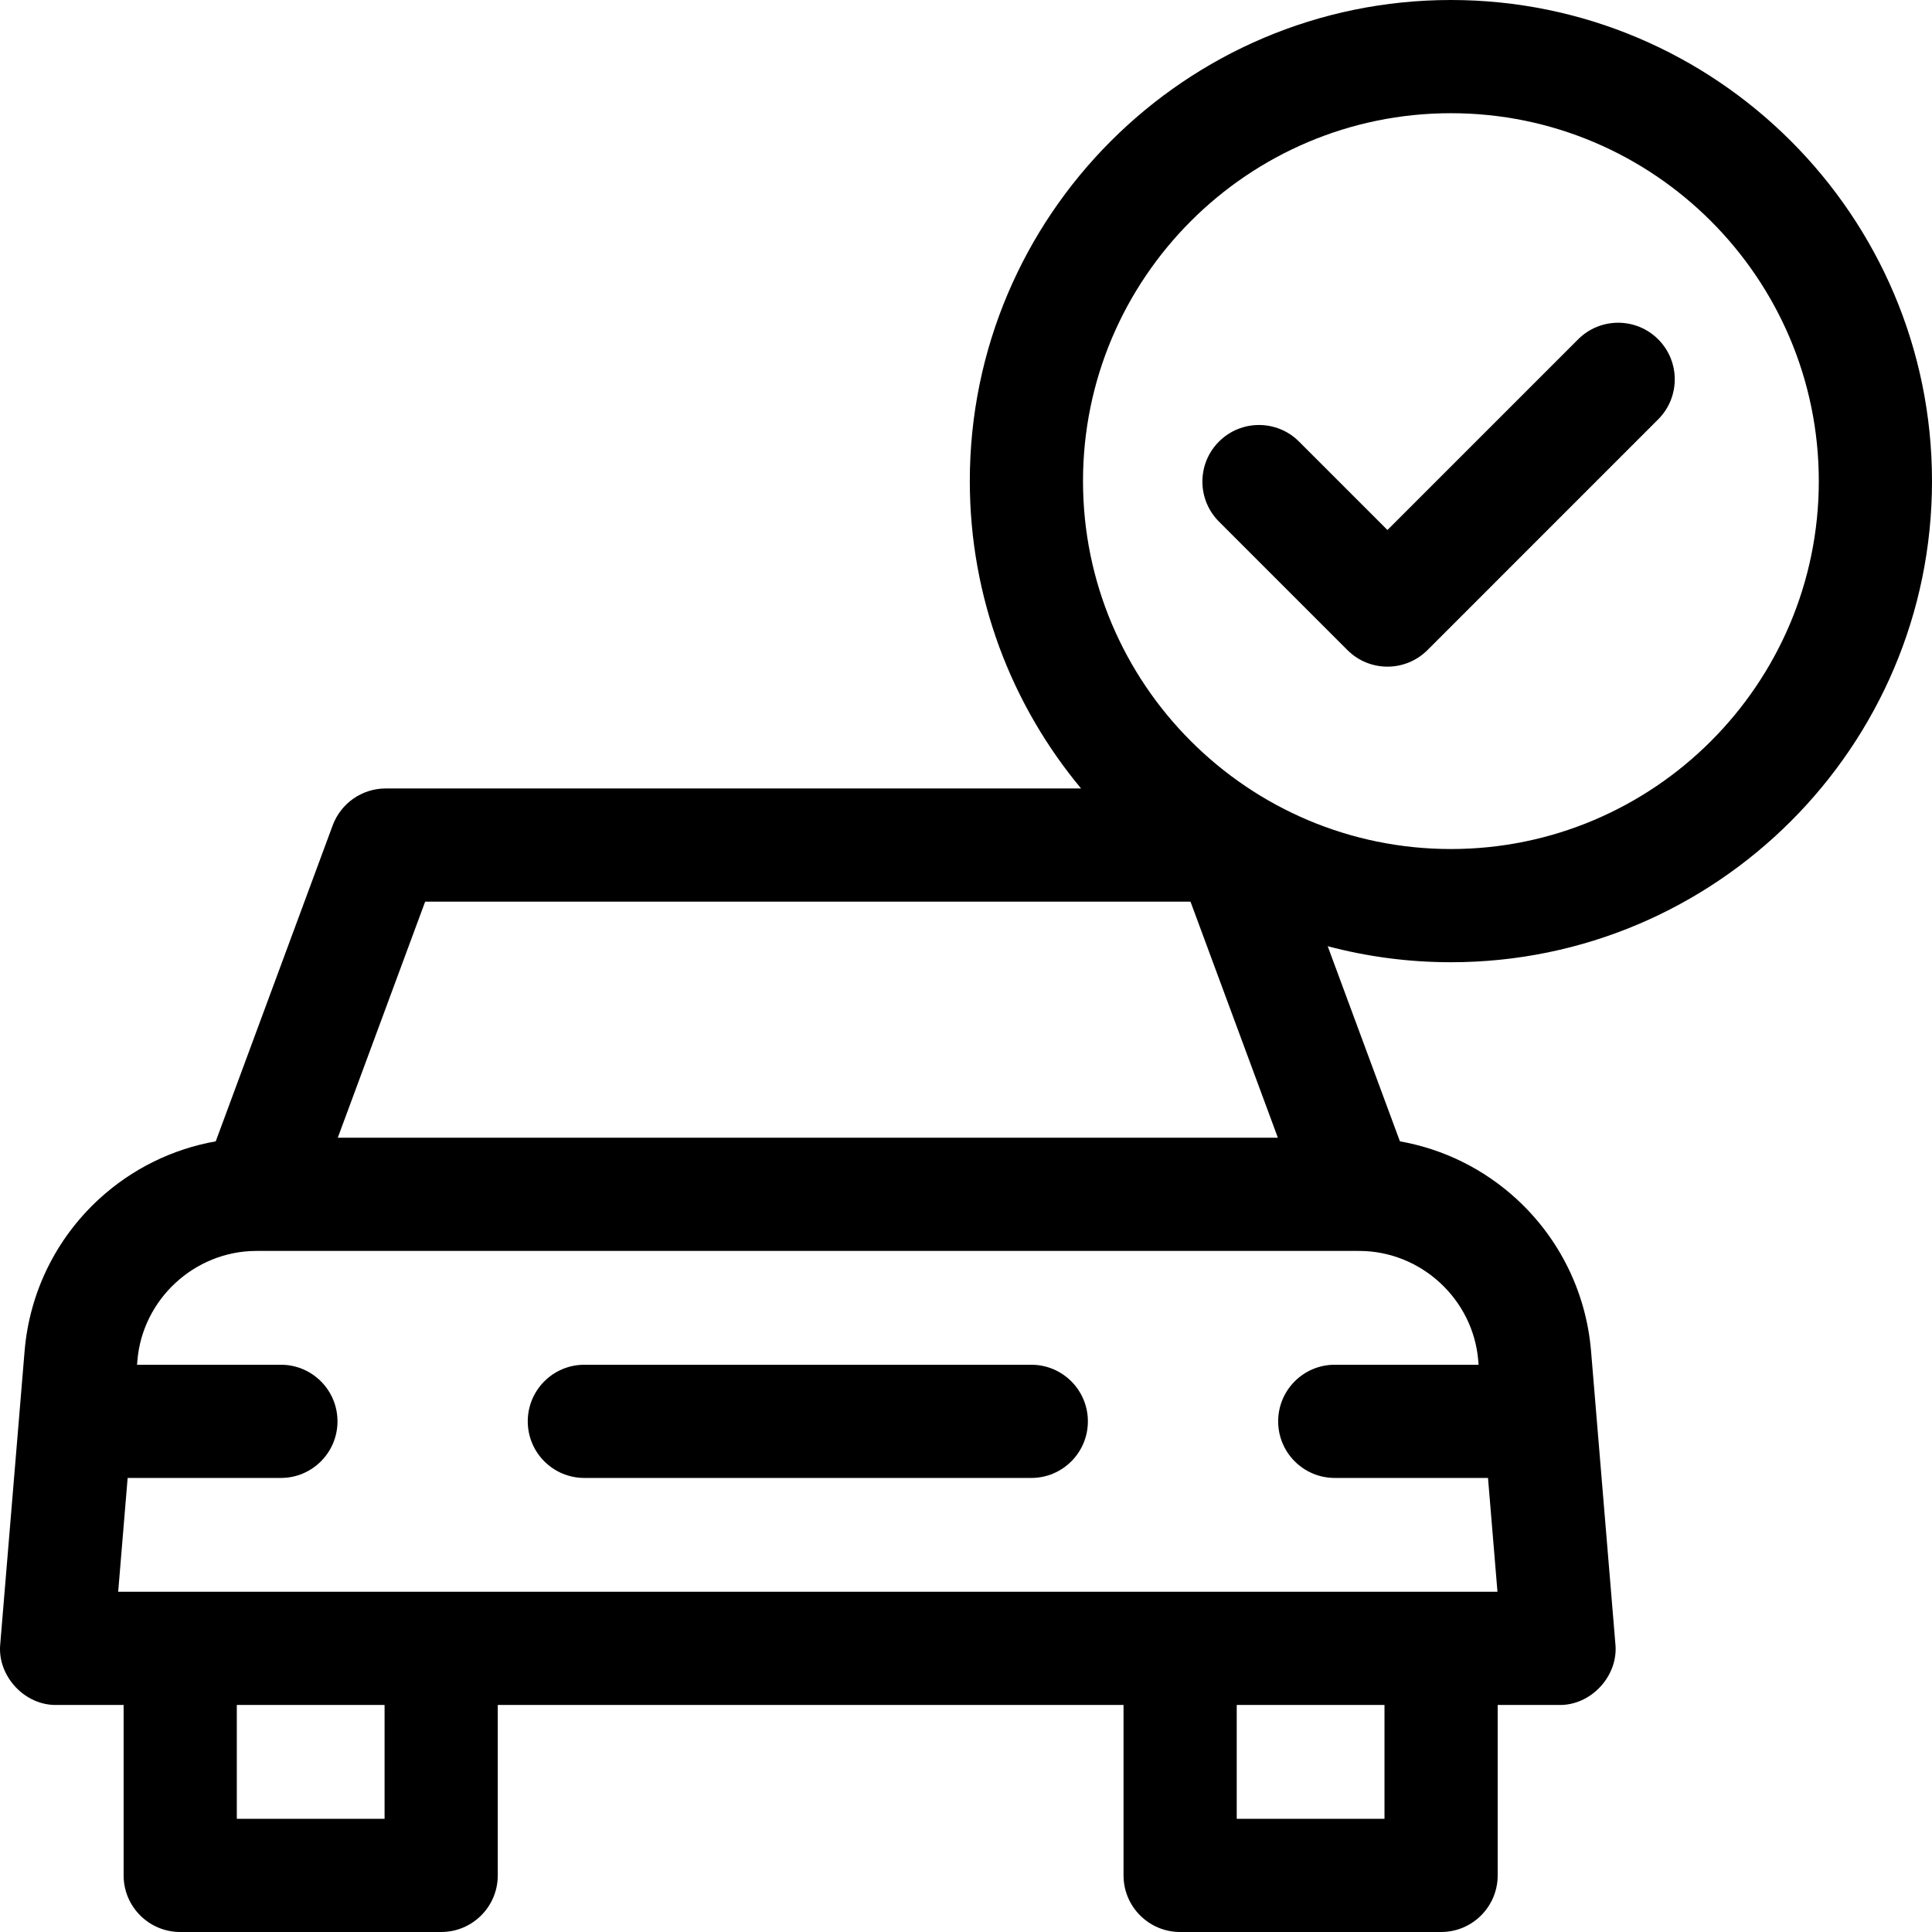
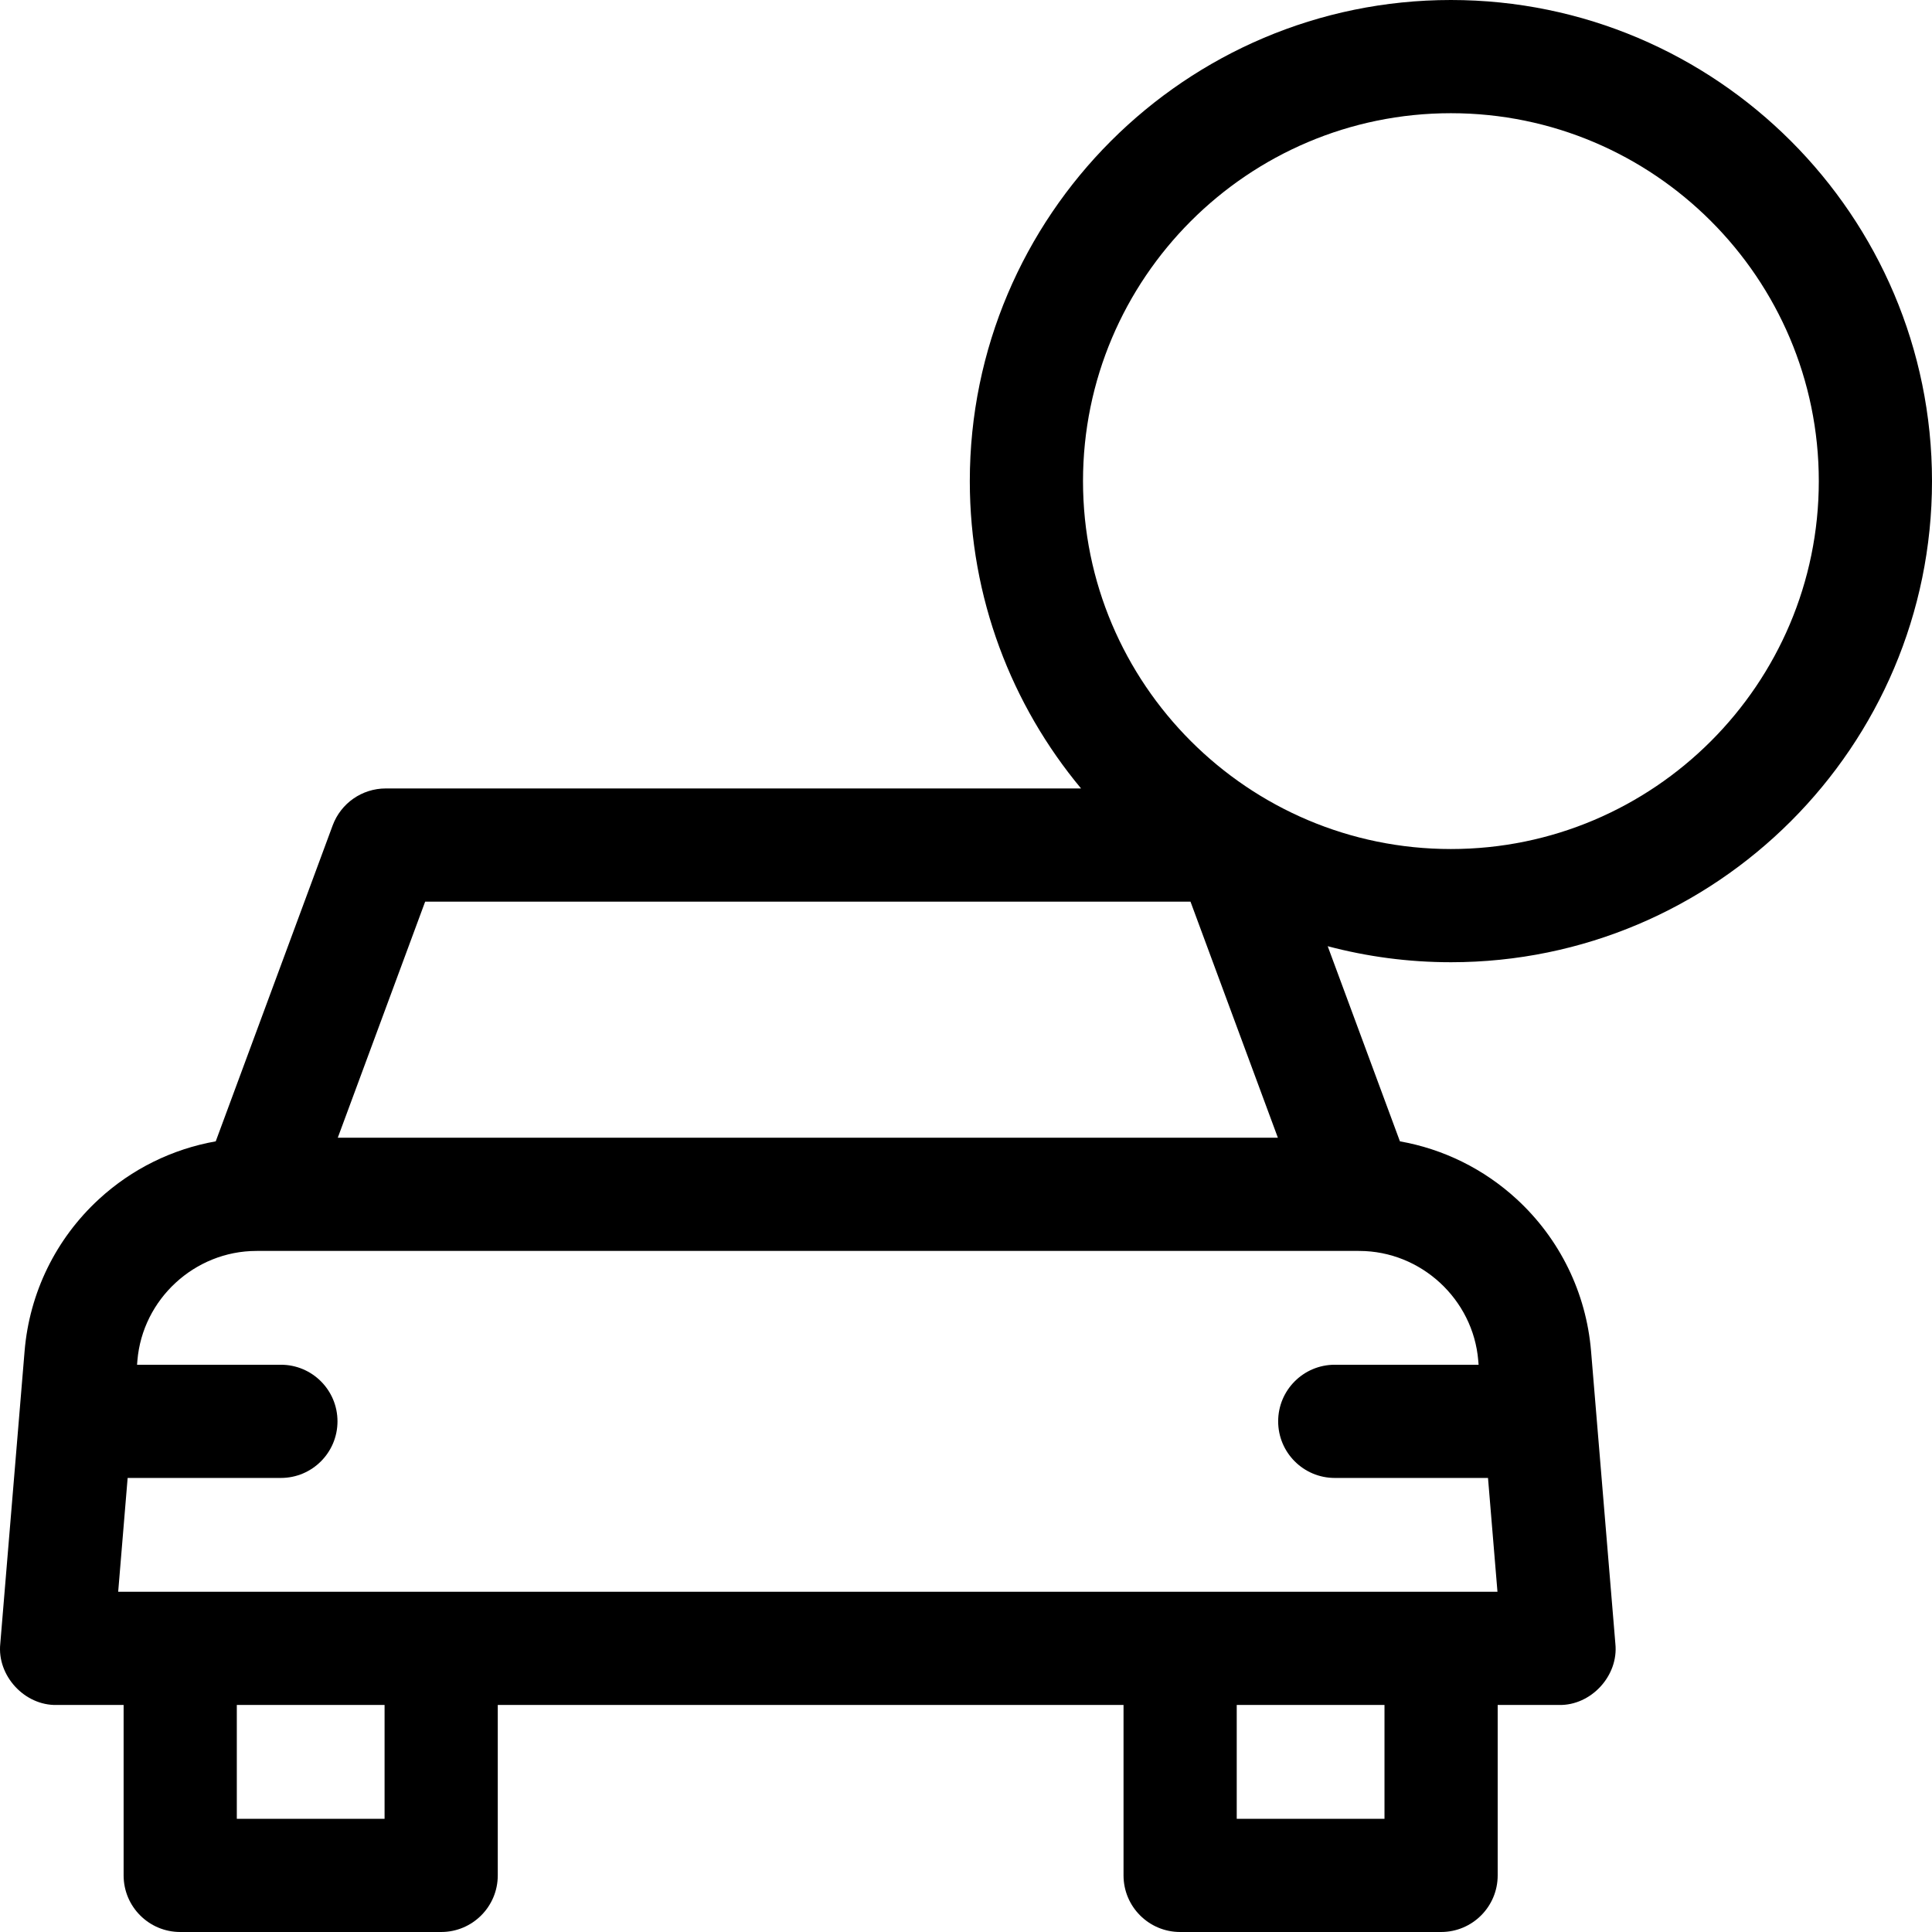
<svg xmlns="http://www.w3.org/2000/svg" id="Capa_1" enable-background="new 0 0 512 512" height="512" viewBox="0 0 512 512" width="512">
  <g>
-     <path d="m273.301 361.672h-118.439c-8.284 0-14.999 6.716-14.999 15s6.716 15 14.999 15h118.439c8.284 0 14.999-6.716 14.999-15s-6.715-15-14.999-15z" />
    <path d="m384.505 255.002c70.302 0 127.495-57.196 127.495-127.501s-57.194-127.501-127.495-127.501-127.496 57.196-127.496 127.501c0 30.943 11.083 59.344 29.483 81.449h-184.264c-6.276 0-11.888 3.907-14.067 9.793l-30.988 83.724c-11.503 2.037-22.233 7.299-30.963 15.333-11.416 10.506-18.409 24.807-19.693 40.268l-6.443 77.526c-.891 8.48 6.423 16.428 14.948 16.242h17.738v45.164c0 8.284 6.716 15 14.999 15h69.157c8.284 0 14.999-6.716 14.999-15v-45.164h165.833v45.164c0 8.284 6.716 15 14.999 15h69.157c8.284 0 14.999-6.716 14.999-15v-45.164h16.238c8.525.186 15.839-7.762 14.948-16.242l-6.442-77.526c-1.285-15.461-8.279-29.762-19.693-40.268-8.729-8.033-19.458-13.295-30.959-15.332l-19.14-51.711c10.424 2.764 21.367 4.245 32.65 4.245zm0-225.002c53.759 0 97.497 43.739 97.497 97.501s-43.737 97.501-97.497 97.501-97.497-43.739-97.497-97.501 43.737-97.501 97.497-97.501zm-271.835 208.95h202.826l23.155 62.559h-249.136zm-10.754 243.05h-39.158v-30.164h39.158zm264.989 0h-39.158v-30.164h39.158zm24.846-121.448.093 1.118h-38.118c-8.284 0-14.999 6.716-14.999 15s6.716 15 14.999 15h40.611l2.507 30.166h-365.525l2.507-30.166h40.613c8.284 0 14.999-6.716 14.999-15s-6.716-15-14.999-15h-38.12l.093-1.118c1.352-16.262 15.173-29.003 31.484-29.041.024 0 .048.003.071.003.043 0 .085-.005.128-.005h291.976c.043 0 .085.005.128.005.023 0 .047-.003.07-.003 16.309.039 30.131 12.781 31.482 29.041z" />
-     <path d="m357.083 172.277c5.857 5.858 15.355 5.858 21.212 0l61.14-61.143c5.858-5.857 5.858-15.355 0-21.213-5.857-5.857-15.355-5.857-21.212 0l-50.534 50.536-23.435-23.436c-5.857-5.857-15.355-5.857-21.212 0-5.858 5.857-5.858 15.355 0 21.213z" />
  </g>
</svg>